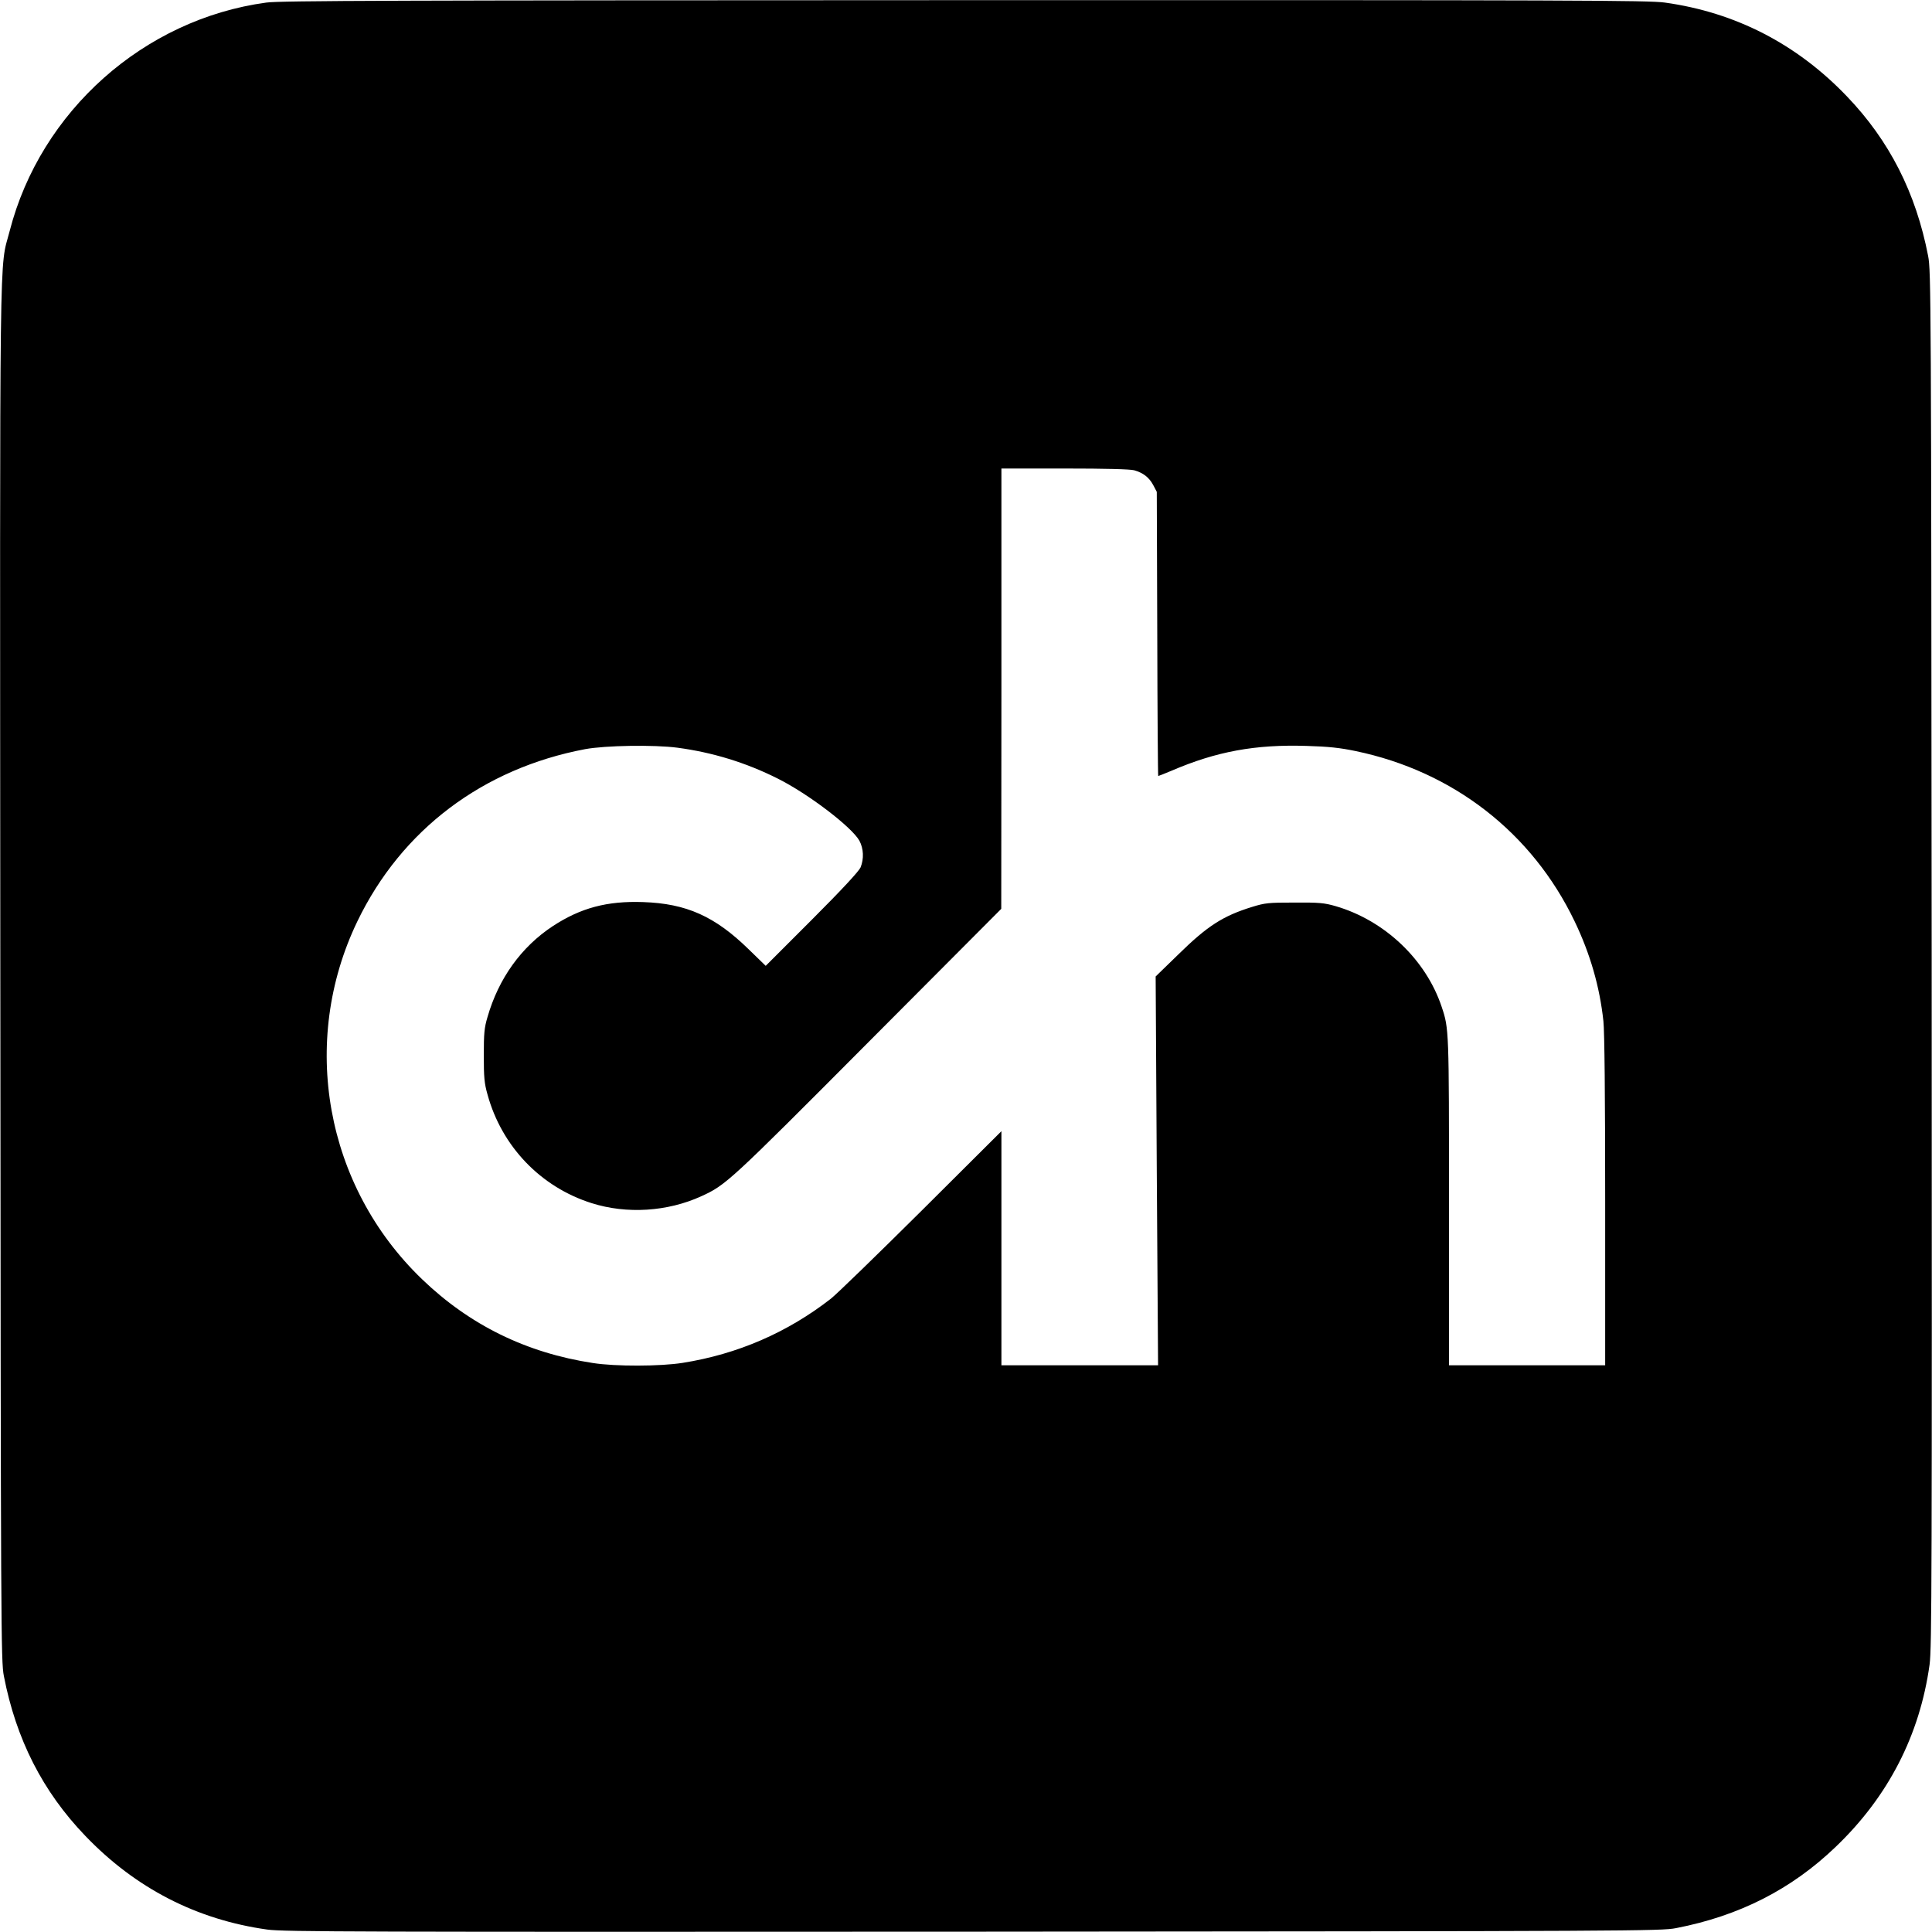
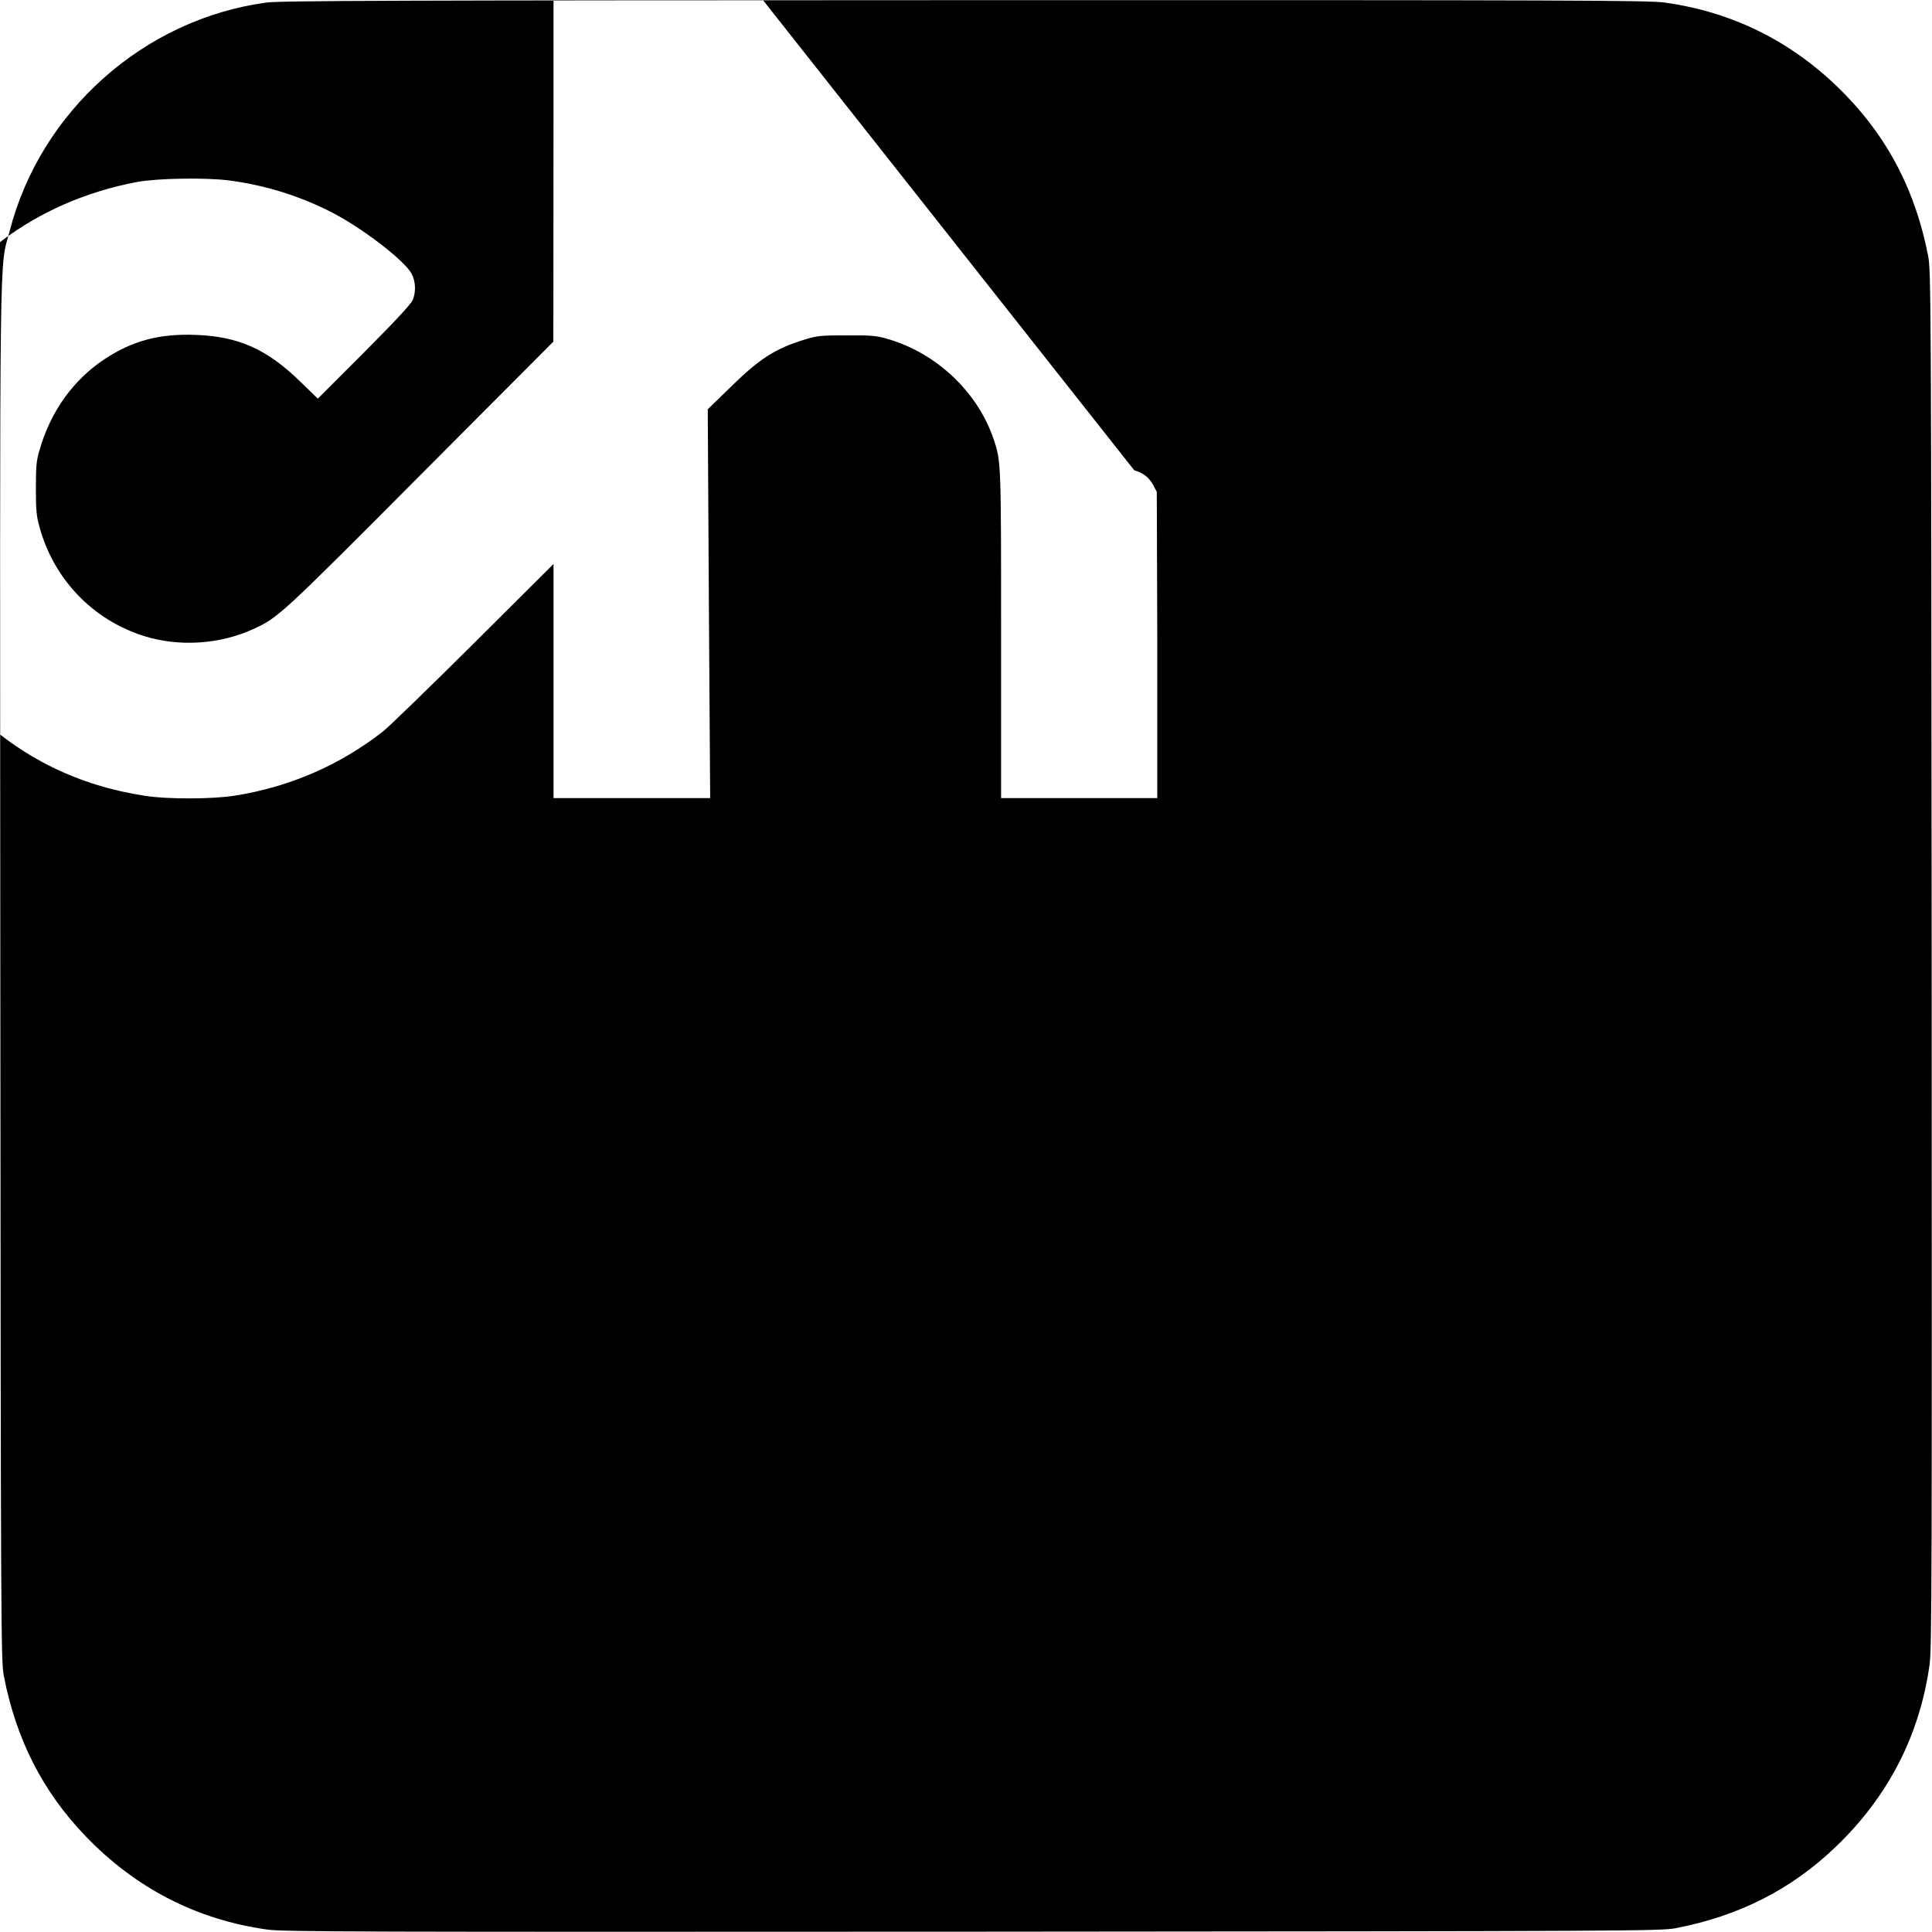
<svg xmlns="http://www.w3.org/2000/svg" version="1.0" width="1200pt" height="1200pt" viewBox="0 0 1200 1200" preserveAspectRatio="xMidYMid meet">
  <g transform="translate(0,1200) scale(0.1,-0.1)" fill="#000000" stroke="none">
-     <path d="M1654 11984 c-760 -103 -1402 -674 -1594 -1419 -65 -252 -61 93 -58 -4610 3 -4114 4 -4273 22 -4365 76 -393 241 -717 505 -992 312 -326 693 -522 1132 -583 102 -14 550 -15 4384 -13 4114 3 4273 4 4365 22 393 76 717 241 992 505 326 312 522 693 583 1132 14 102 15 550 13 4384 -3 4114 -4 4273 -22 4365 -76 393 -241 717 -505 992 -311 325 -692 521 -1130 582 -100 14 -556 16 -4349 15 -3531 -1 -4254 -3 -4338 -15z m5391 -2905 c56 -16 92 -44 118 -92 l22 -42 3 -882 c1 -486 4 -883 6 -883 2 0 40 15 83 33 279 120 521 164 838 154 138 -4 209 -12 305 -32 606 -126 1096 -507 1360 -1057 97 -202 156 -406 179 -620 7 -62 11 -462 11 -1118 l0 -1020 -485 0 -485 0 0 1014 c0 1067 0 1077 -45 1211 -98 295 -354 538 -660 627 -70 20 -101 23 -255 22 -161 0 -182 -2 -263 -27 -181 -56 -278 -118 -460 -297 l-139 -135 7 -1208 8 -1207 -487 0 -486 0 0 727 0 727 -497 -495 c-274 -272 -527 -518 -563 -546 -270 -210 -579 -344 -920 -398 -137 -22 -418 -23 -557 -1 -414 63 -766 236 -1062 521 -601 578 -762 1474 -401 2223 274 568 779 949 1415 1069 126 23 426 28 572 9 218 -29 425 -92 624 -192 190 -95 460 -301 507 -386 26 -49 29 -112 7 -166 -11 -24 -113 -135 -302 -324 l-287 -287 -106 103 c-210 205 -387 284 -655 293 -224 8 -388 -36 -561 -149 -196 -129 -337 -325 -406 -565 -20 -67 -23 -101 -23 -238 0 -135 3 -173 23 -243 88 -322 330 -575 647 -675 218 -69 471 -53 681 43 152 69 174 89 1036 955 l827 830 1 1368 0 1367 393 0 c256 0 406 -4 432 -11z" />
+     <path d="M1654 11984 c-760 -103 -1402 -674 -1594 -1419 -65 -252 -61 93 -58 -4610 3 -4114 4 -4273 22 -4365 76 -393 241 -717 505 -992 312 -326 693 -522 1132 -583 102 -14 550 -15 4384 -13 4114 3 4273 4 4365 22 393 76 717 241 992 505 326 312 522 693 583 1132 14 102 15 550 13 4384 -3 4114 -4 4273 -22 4365 -76 393 -241 717 -505 992 -311 325 -692 521 -1130 582 -100 14 -556 16 -4349 15 -3531 -1 -4254 -3 -4338 -15z m5391 -2905 c56 -16 92 -44 118 -92 l22 -42 3 -882 l0 -1020 -485 0 -485 0 0 1014 c0 1067 0 1077 -45 1211 -98 295 -354 538 -660 627 -70 20 -101 23 -255 22 -161 0 -182 -2 -263 -27 -181 -56 -278 -118 -460 -297 l-139 -135 7 -1208 8 -1207 -487 0 -486 0 0 727 0 727 -497 -495 c-274 -272 -527 -518 -563 -546 -270 -210 -579 -344 -920 -398 -137 -22 -418 -23 -557 -1 -414 63 -766 236 -1062 521 -601 578 -762 1474 -401 2223 274 568 779 949 1415 1069 126 23 426 28 572 9 218 -29 425 -92 624 -192 190 -95 460 -301 507 -386 26 -49 29 -112 7 -166 -11 -24 -113 -135 -302 -324 l-287 -287 -106 103 c-210 205 -387 284 -655 293 -224 8 -388 -36 -561 -149 -196 -129 -337 -325 -406 -565 -20 -67 -23 -101 -23 -238 0 -135 3 -173 23 -243 88 -322 330 -575 647 -675 218 -69 471 -53 681 43 152 69 174 89 1036 955 l827 830 1 1368 0 1367 393 0 c256 0 406 -4 432 -11z" />
  </g>
</svg>